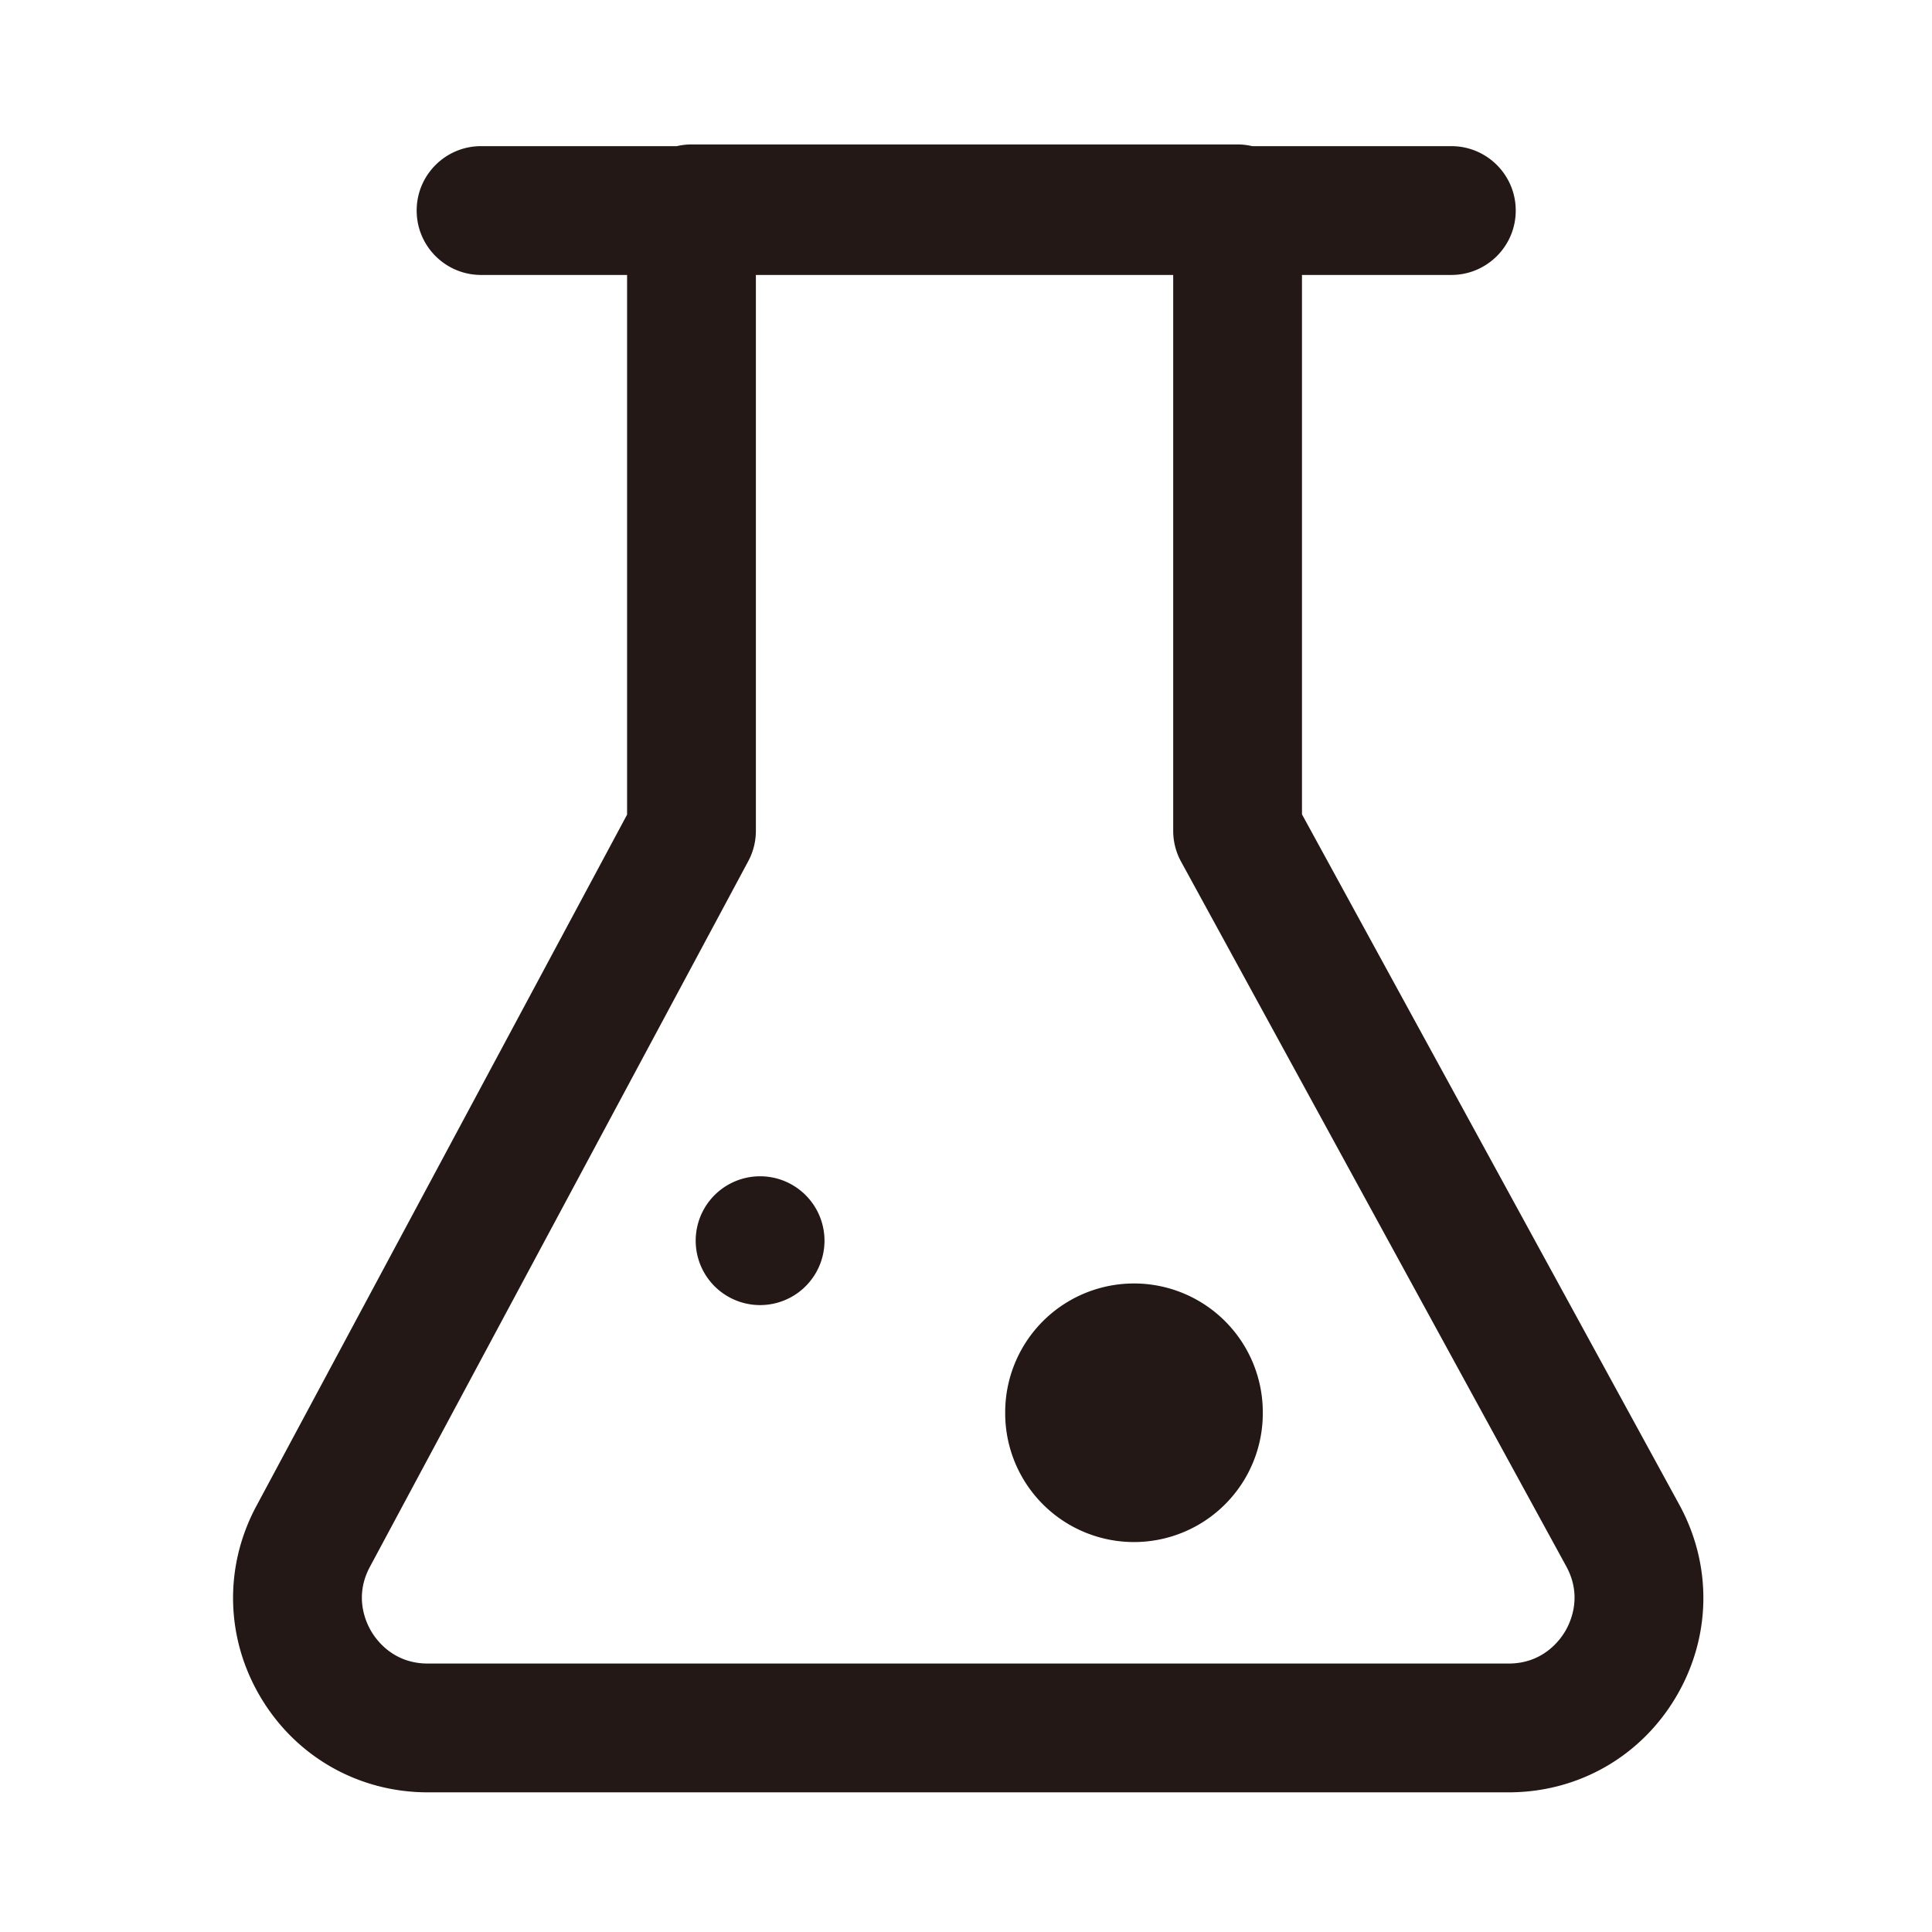
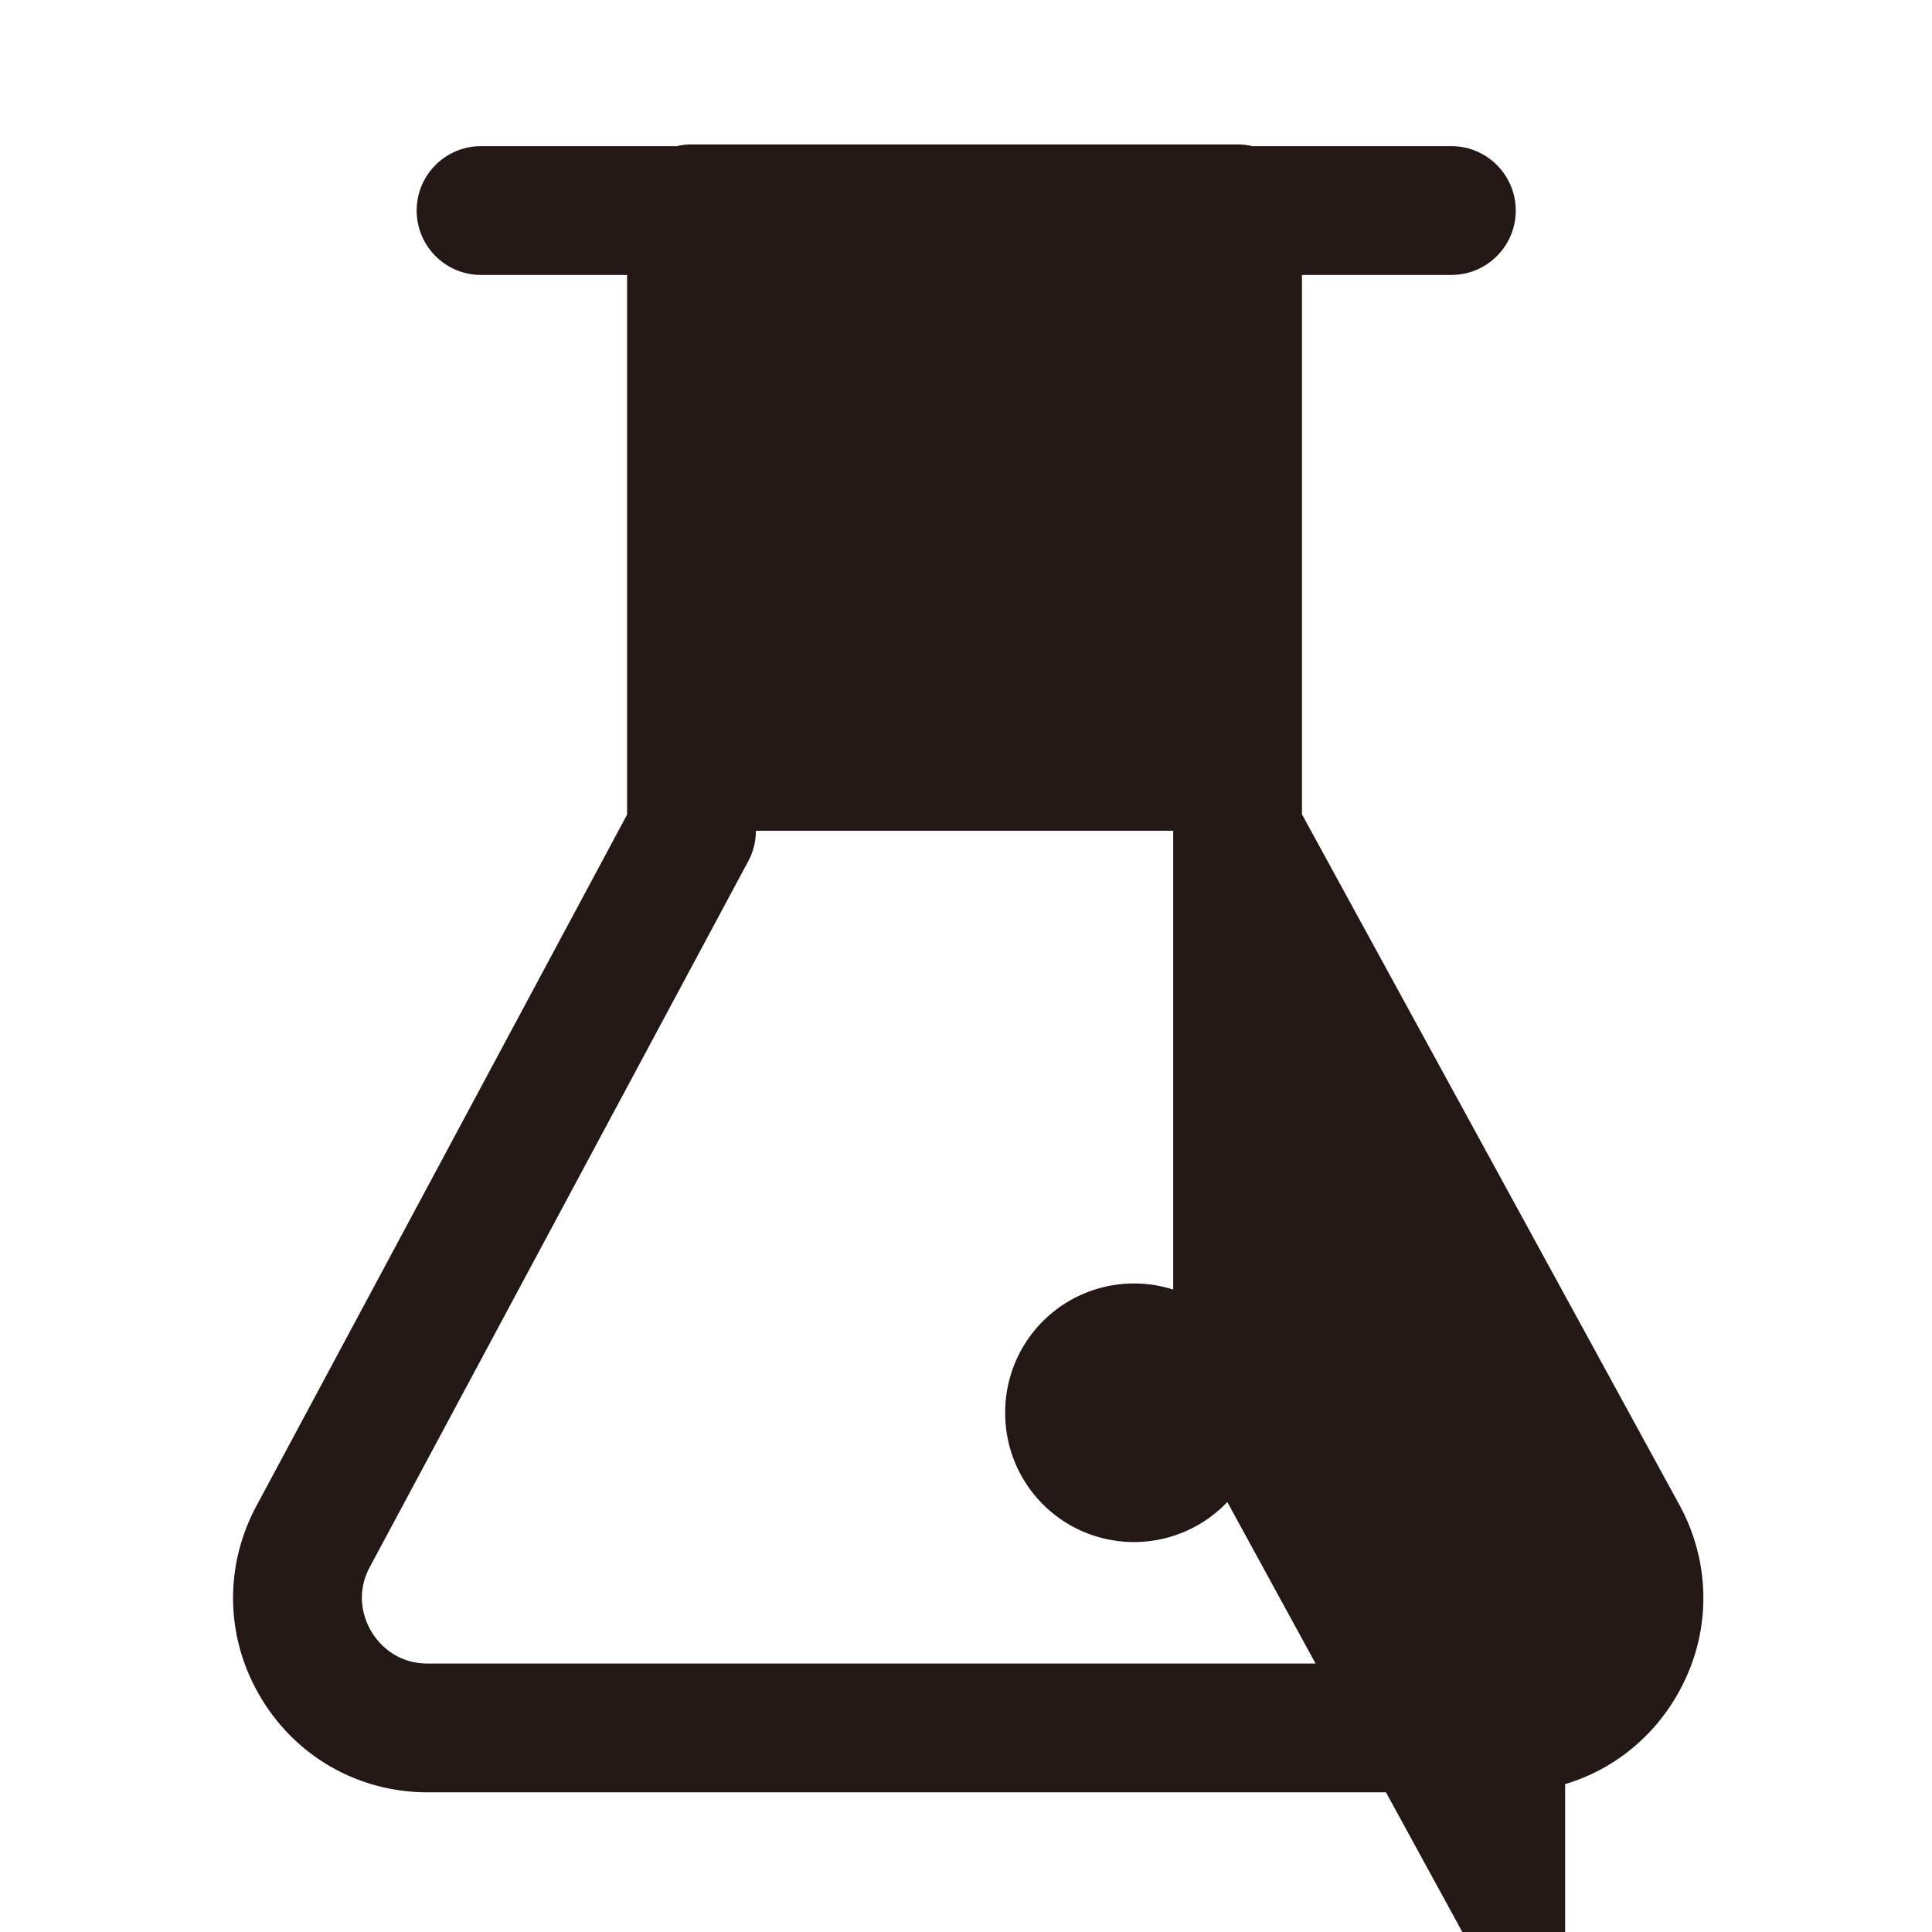
<svg xmlns="http://www.w3.org/2000/svg" t="1740473975996" class="icon" viewBox="0 0 1024 1024" version="1.1" p-id="3237" width="200" height="200">
-   <path d="M890.049 797.491L690.074 431.616V145.727h79.167c18.853 0 34.133-15.28 34.133-34.133s-15.28-34.133-34.133-34.133h-105.54a34.258 34.258 0 0 0-7.771-0.899H366.478c-2.674 0-5.268 0.319-7.771 0.899H254.976c-18.853 0-34.133 15.28-34.133 34.133s15.28 34.133 34.133 34.133h77.392v286.037L135.885 798.219c-17.283 32.245-16.395 70.235 2.401 101.626 18.785 31.391 51.849 50.13 88.439 50.13H799.63c36.762 0 69.894-18.876 88.644-50.495s19.41-69.734 1.775-101.99z m-60.507 67.174c-3.038 5.12-12.038 17.044-29.924 17.044H226.714c-17.806 0-26.806-11.833-29.855-16.93s-9.227-18.625-0.808-34.315l200.533-374.01c2.662-4.961 4.05-10.502 4.05-16.134V145.727h221.184v294.605c0 5.723 1.434 11.355 4.187 16.373l204.163 373.521c8.567 15.701 2.423 29.321-0.626 34.441z" fill="#231815" p-id="3238" />
+   <path d="M890.049 797.491L690.074 431.616V145.727h79.167c18.853 0 34.133-15.28 34.133-34.133s-15.28-34.133-34.133-34.133h-105.54a34.258 34.258 0 0 0-7.771-0.899H366.478c-2.674 0-5.268 0.319-7.771 0.899H254.976c-18.853 0-34.133 15.28-34.133 34.133s15.28 34.133 34.133 34.133h77.392v286.037L135.885 798.219c-17.283 32.245-16.395 70.235 2.401 101.626 18.785 31.391 51.849 50.13 88.439 50.13H799.63c36.762 0 69.894-18.876 88.644-50.495s19.41-69.734 1.775-101.99z m-60.507 67.174c-3.038 5.12-12.038 17.044-29.924 17.044H226.714c-17.806 0-26.806-11.833-29.855-16.93s-9.227-18.625-0.808-34.315l200.533-374.01c2.662-4.961 4.05-10.502 4.05-16.134h221.184v294.605c0 5.723 1.434 11.355 4.187 16.373l204.163 373.521c8.567 15.701 2.423 29.321-0.626 34.441z" fill="#231815" p-id="3238" />
  <path d="M601.042 748.794m-68.267 0a68.267 68.267 0 1 0 136.533 0 68.267 68.267 0 1 0-136.533 0Z" fill="#231815" p-id="3239" />
-   <path d="M402.864 657.59m-34.133 0a34.133 34.133 0 1 0 68.267 0 34.133 34.133 0 1 0-68.267 0Z" fill="#231815" p-id="3240" />
</svg>